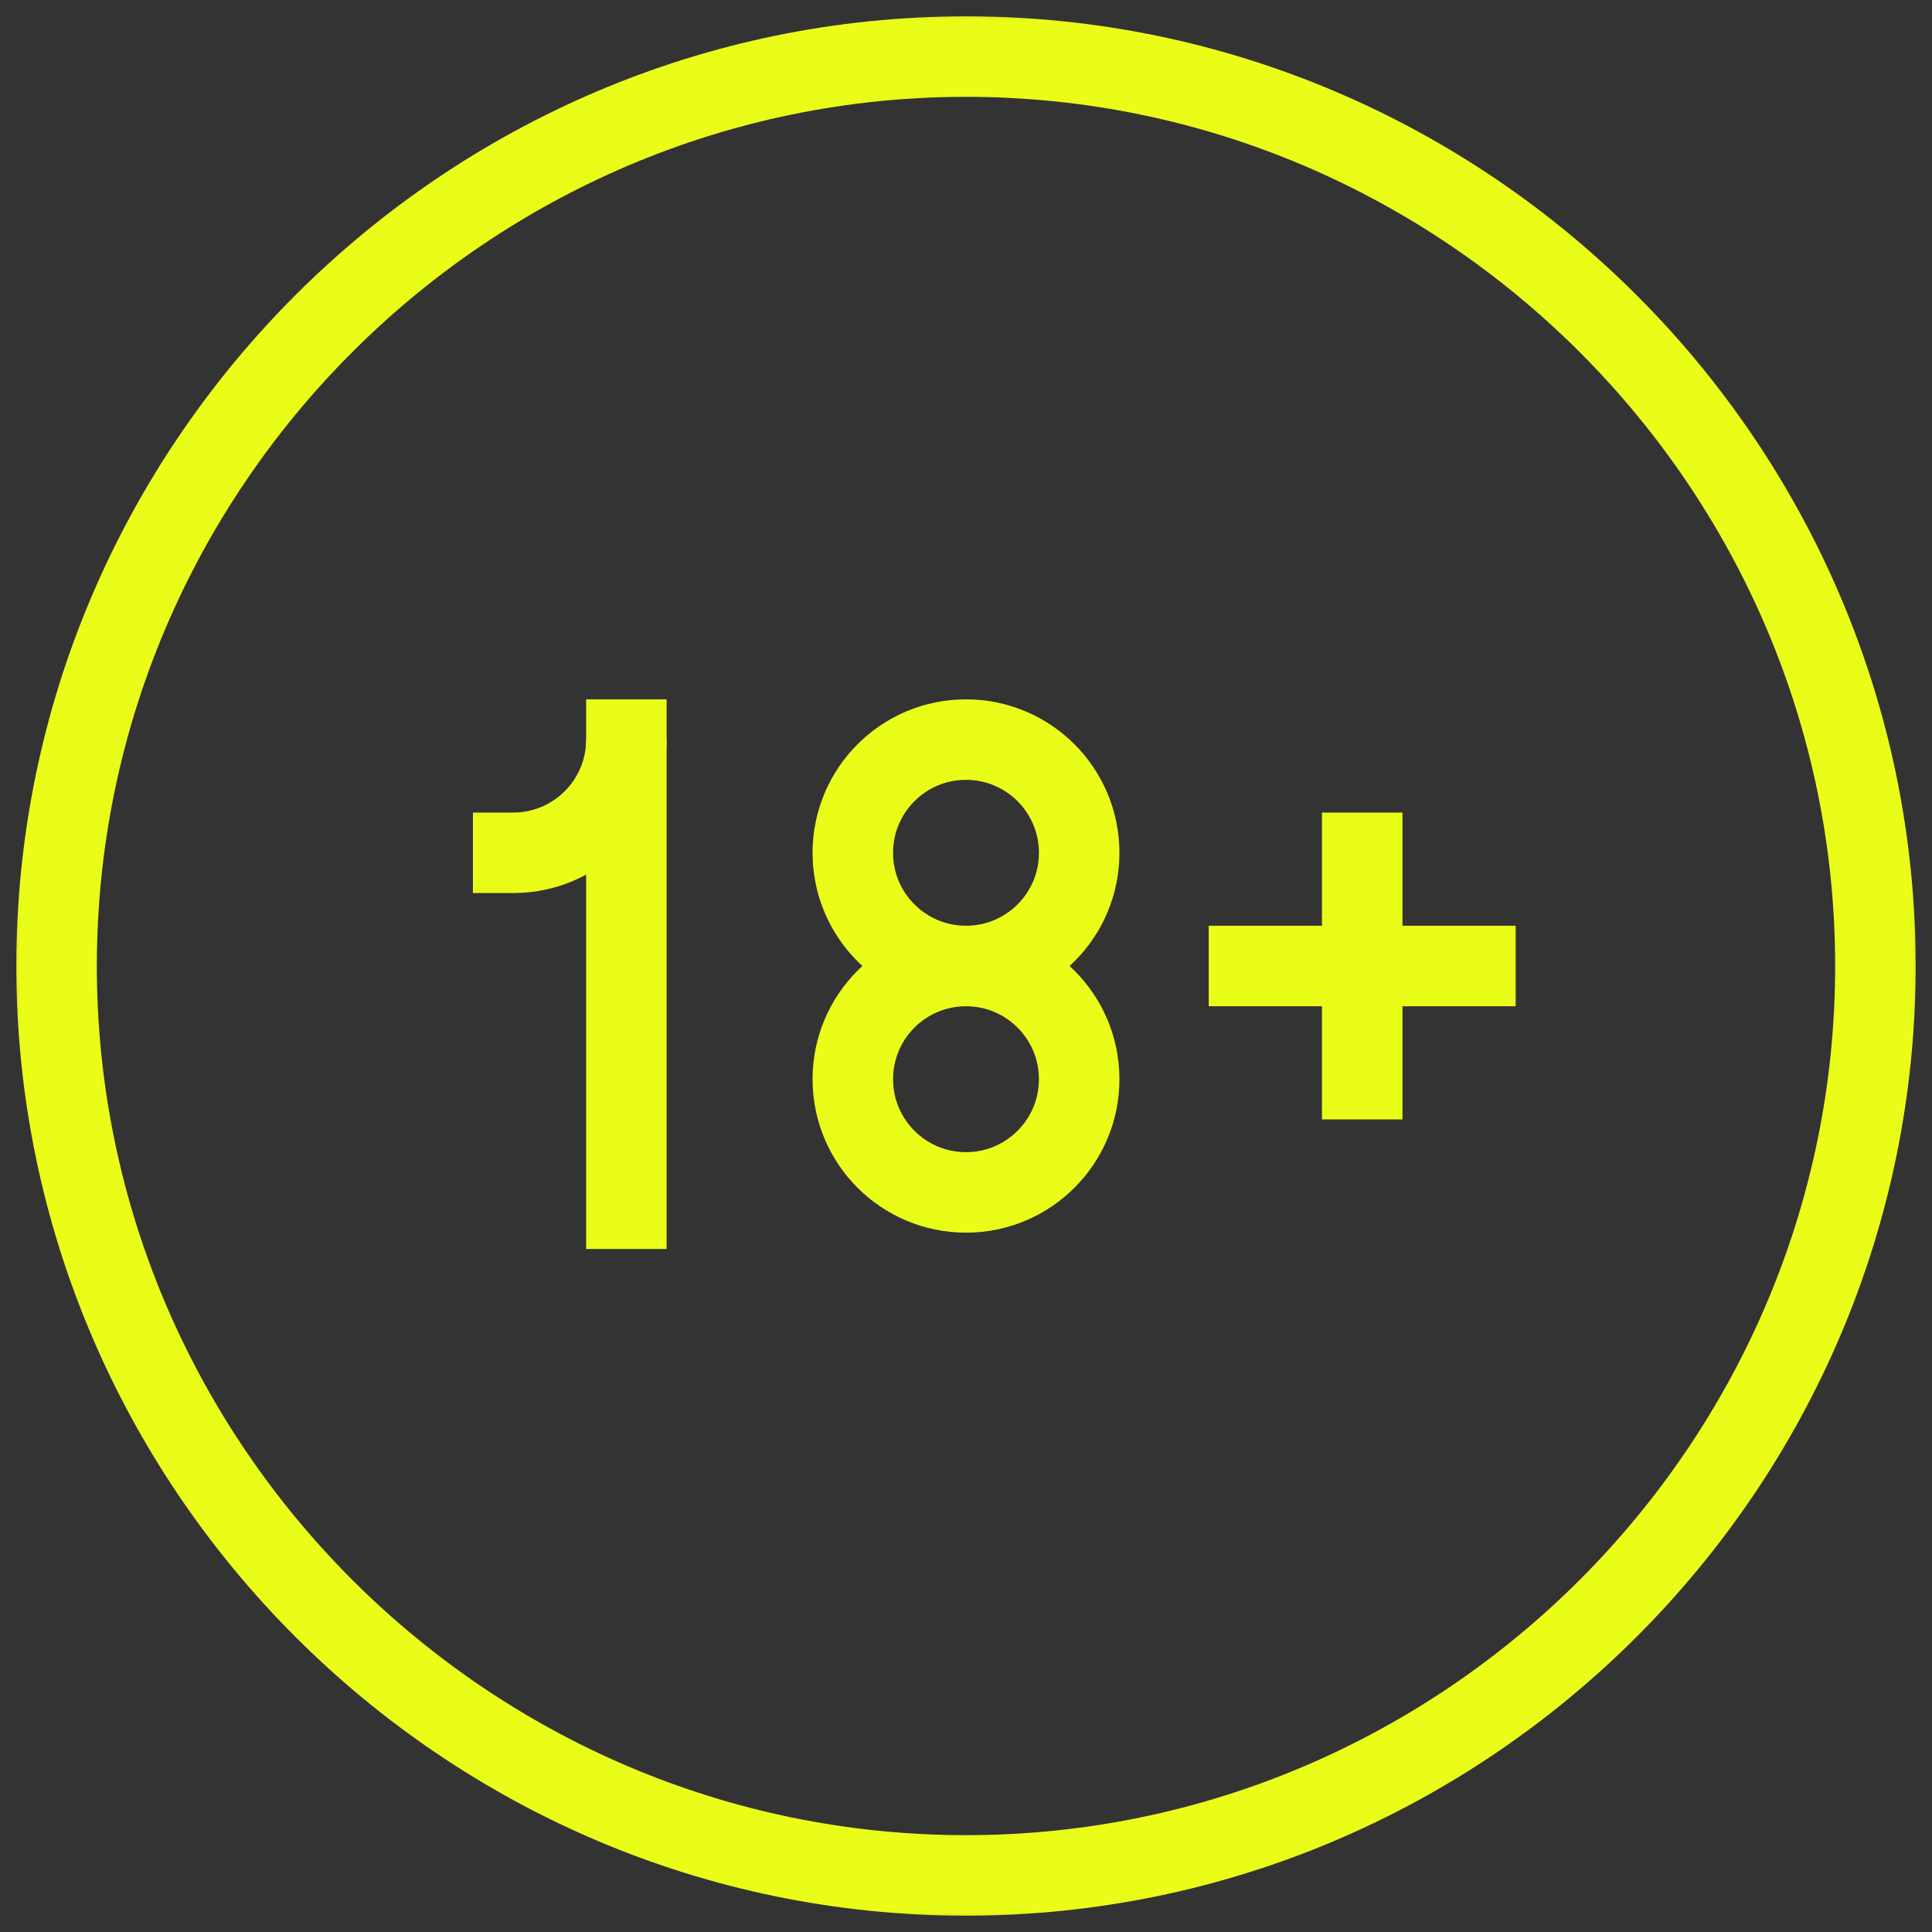
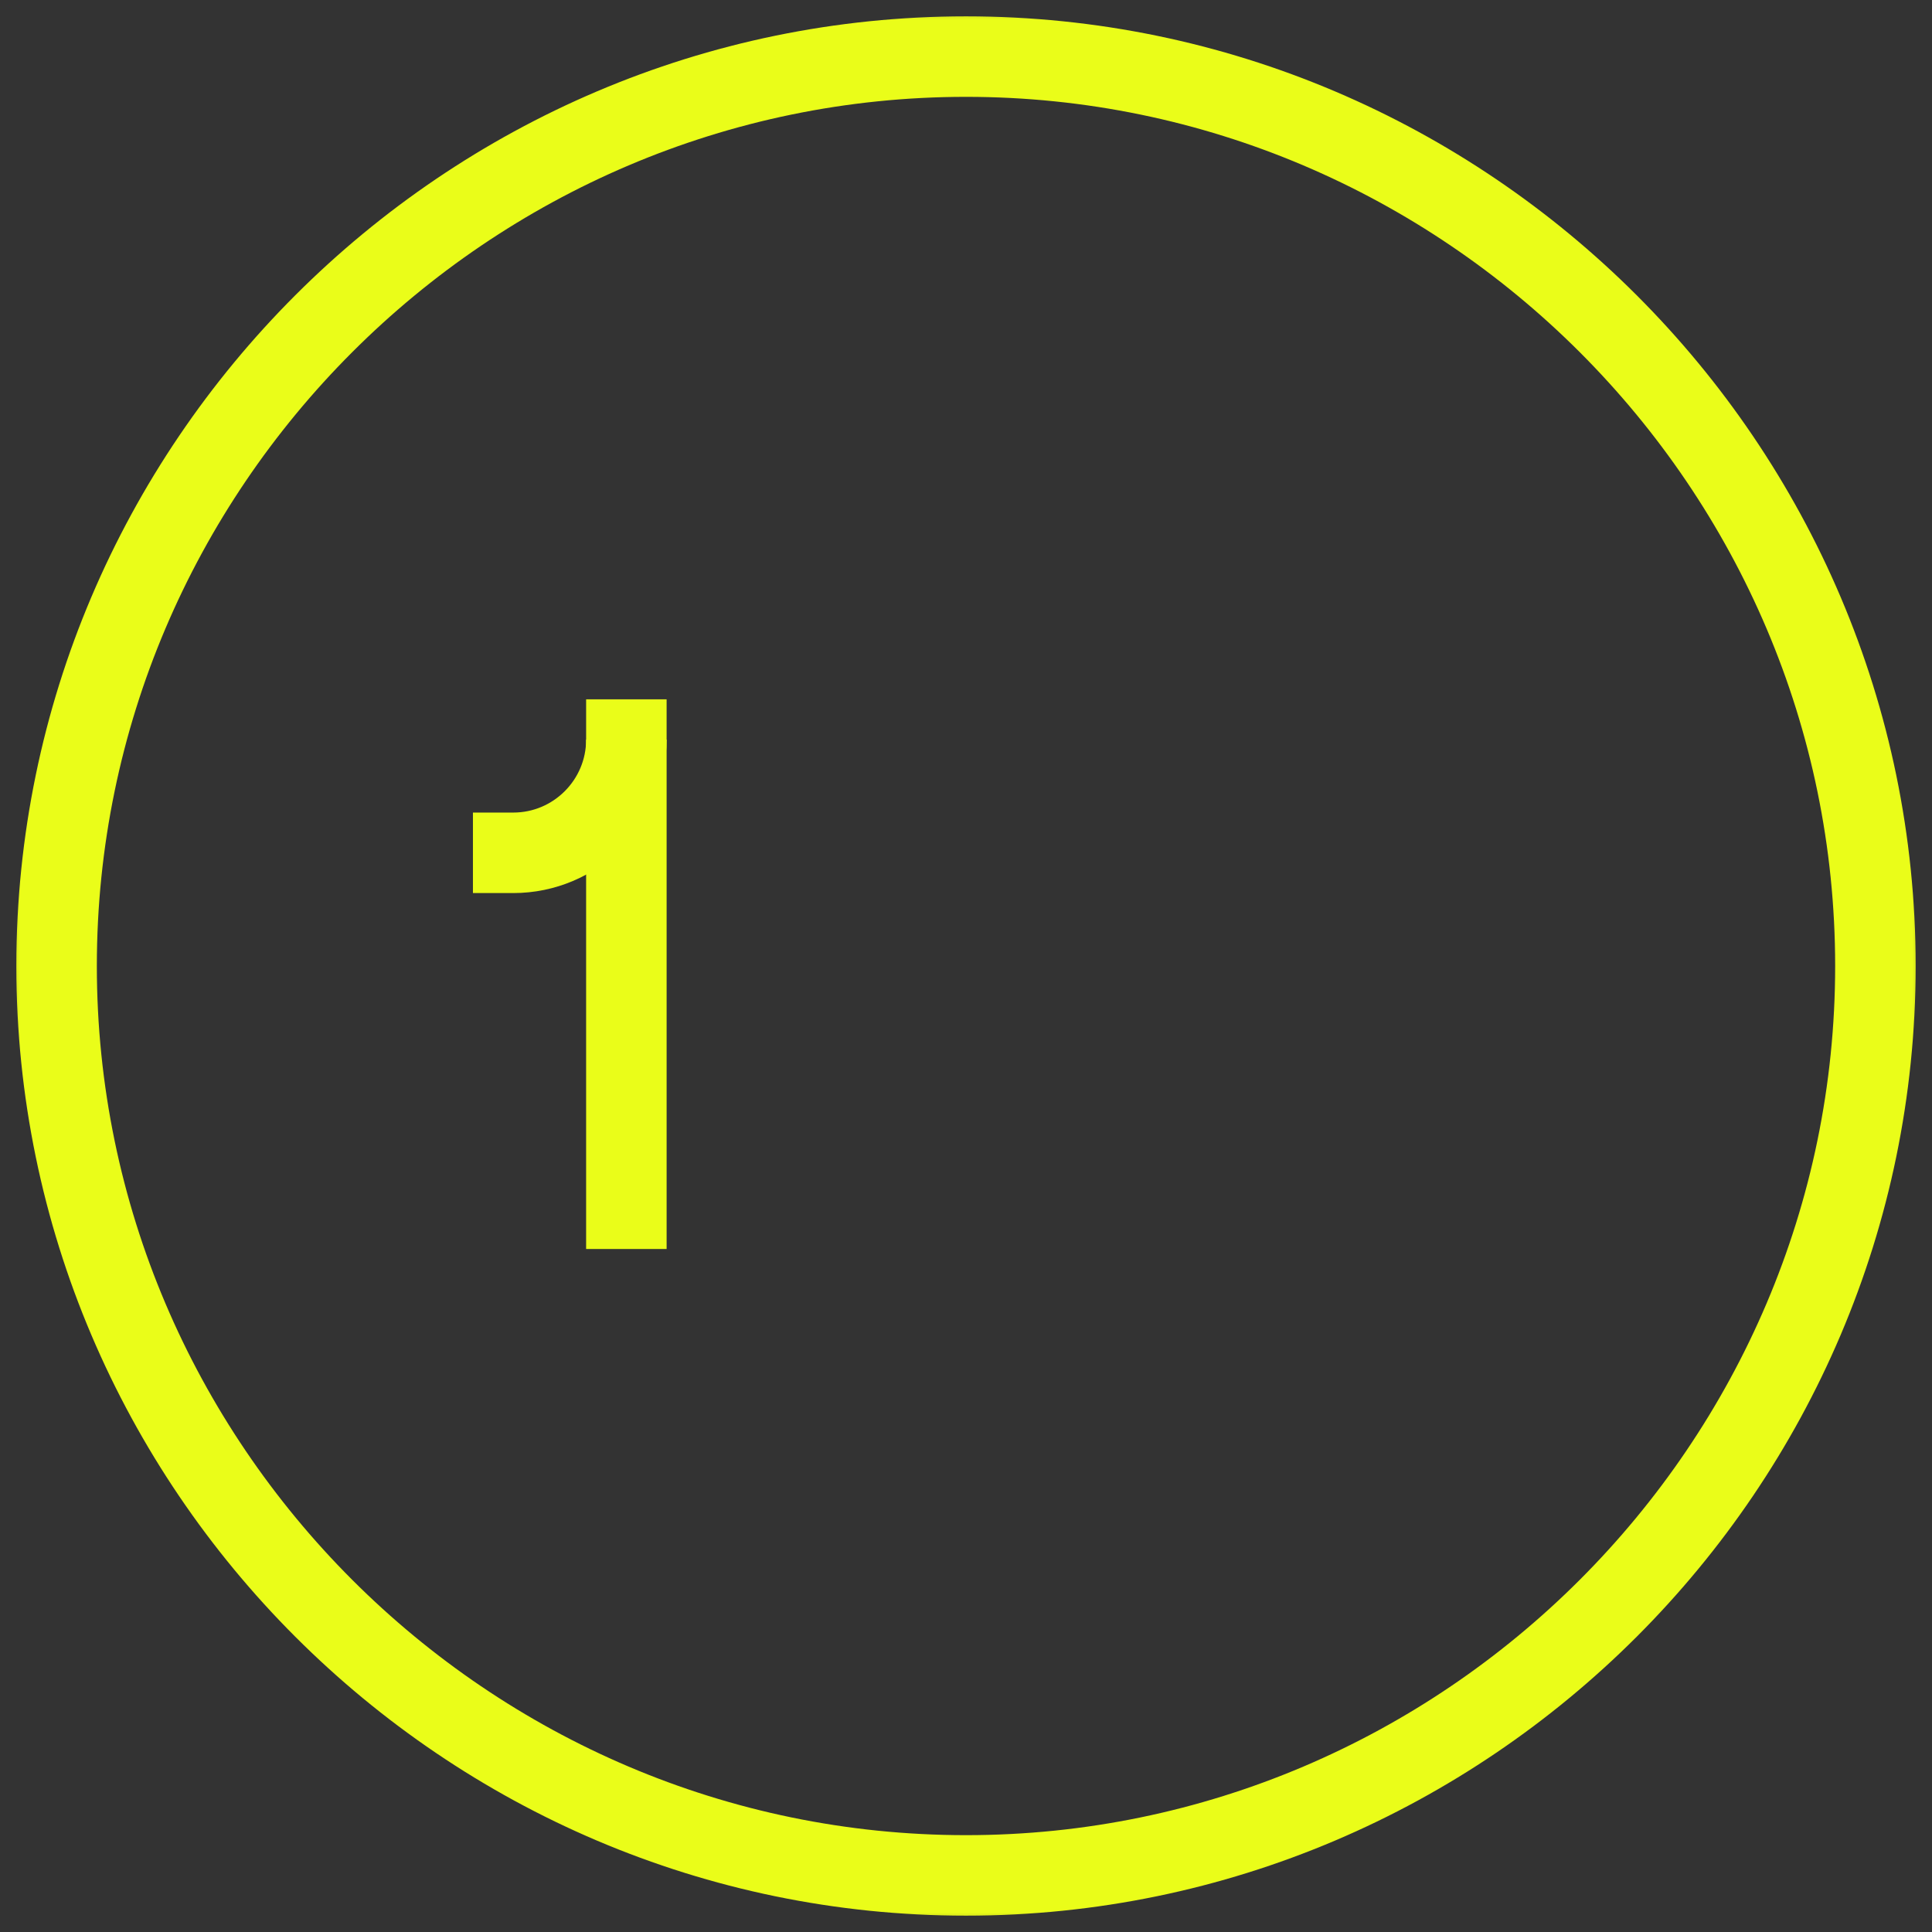
<svg xmlns="http://www.w3.org/2000/svg" width="48" height="48" viewBox="0 0 48 48" fill="none">
  <rect x="0" y="0" width="48" height="48" fill="#333333" stroke="none" />
  <path d="M15.562 18.375V31.031" stroke="#EAFD19" stroke-width="2" stroke-miterlimit="10" />
  <mask id="mask0_6_938" style="mask-type:luminance" maskUnits="userSpaceOnUse" x="0" y="0" width="48" height="48">
    <path d="M0 0H48V48H0V0Z" fill="white" />
  </mask>
  <g mask="url(#mask0_6_938)">
-     <path d="M26.812 26.812C26.812 28.366 25.553 29.625 24 29.625C22.447 29.625 21.188 28.366 21.188 26.812C21.188 25.259 22.447 24 24 24C25.553 24 26.812 25.259 26.812 26.812Z" stroke="#EAFD19" stroke-width="2" stroke-miterlimit="10" />
    <path d="M15.562 18.375C15.562 19.928 14.303 21.188 12.75 21.188" stroke="#EAFD19" stroke-width="2" stroke-miterlimit="10" stroke-linecap="square" />
-     <path d="M26.812 21.188C26.812 22.741 25.553 24 24 24C22.447 24 21.188 22.741 21.188 21.188C21.188 19.634 22.447 18.375 24 18.375C25.553 18.375 26.812 19.634 26.812 21.188Z" stroke="#EAFD19" stroke-width="2" stroke-miterlimit="10" />
-     <path d="M33.844 21.188V26.812" stroke="#EAFD19" stroke-width="2" stroke-miterlimit="10" stroke-linecap="square" />
-     <path d="M31.031 24H36.656" stroke="#EAFD19" stroke-width="2" stroke-miterlimit="10" stroke-linecap="square" />
    <path d="M46.594 24C46.594 36.426 36.426 46.594 24 46.594C11.573 46.594 1.406 36.426 1.406 24C1.406 11.574 11.573 1.406 24 1.406C36.426 1.406 46.594 11.574 46.594 24Z" stroke="#EAFD19" stroke-width="2" stroke-miterlimit="10" stroke-linecap="square" />
  </g>
</svg>